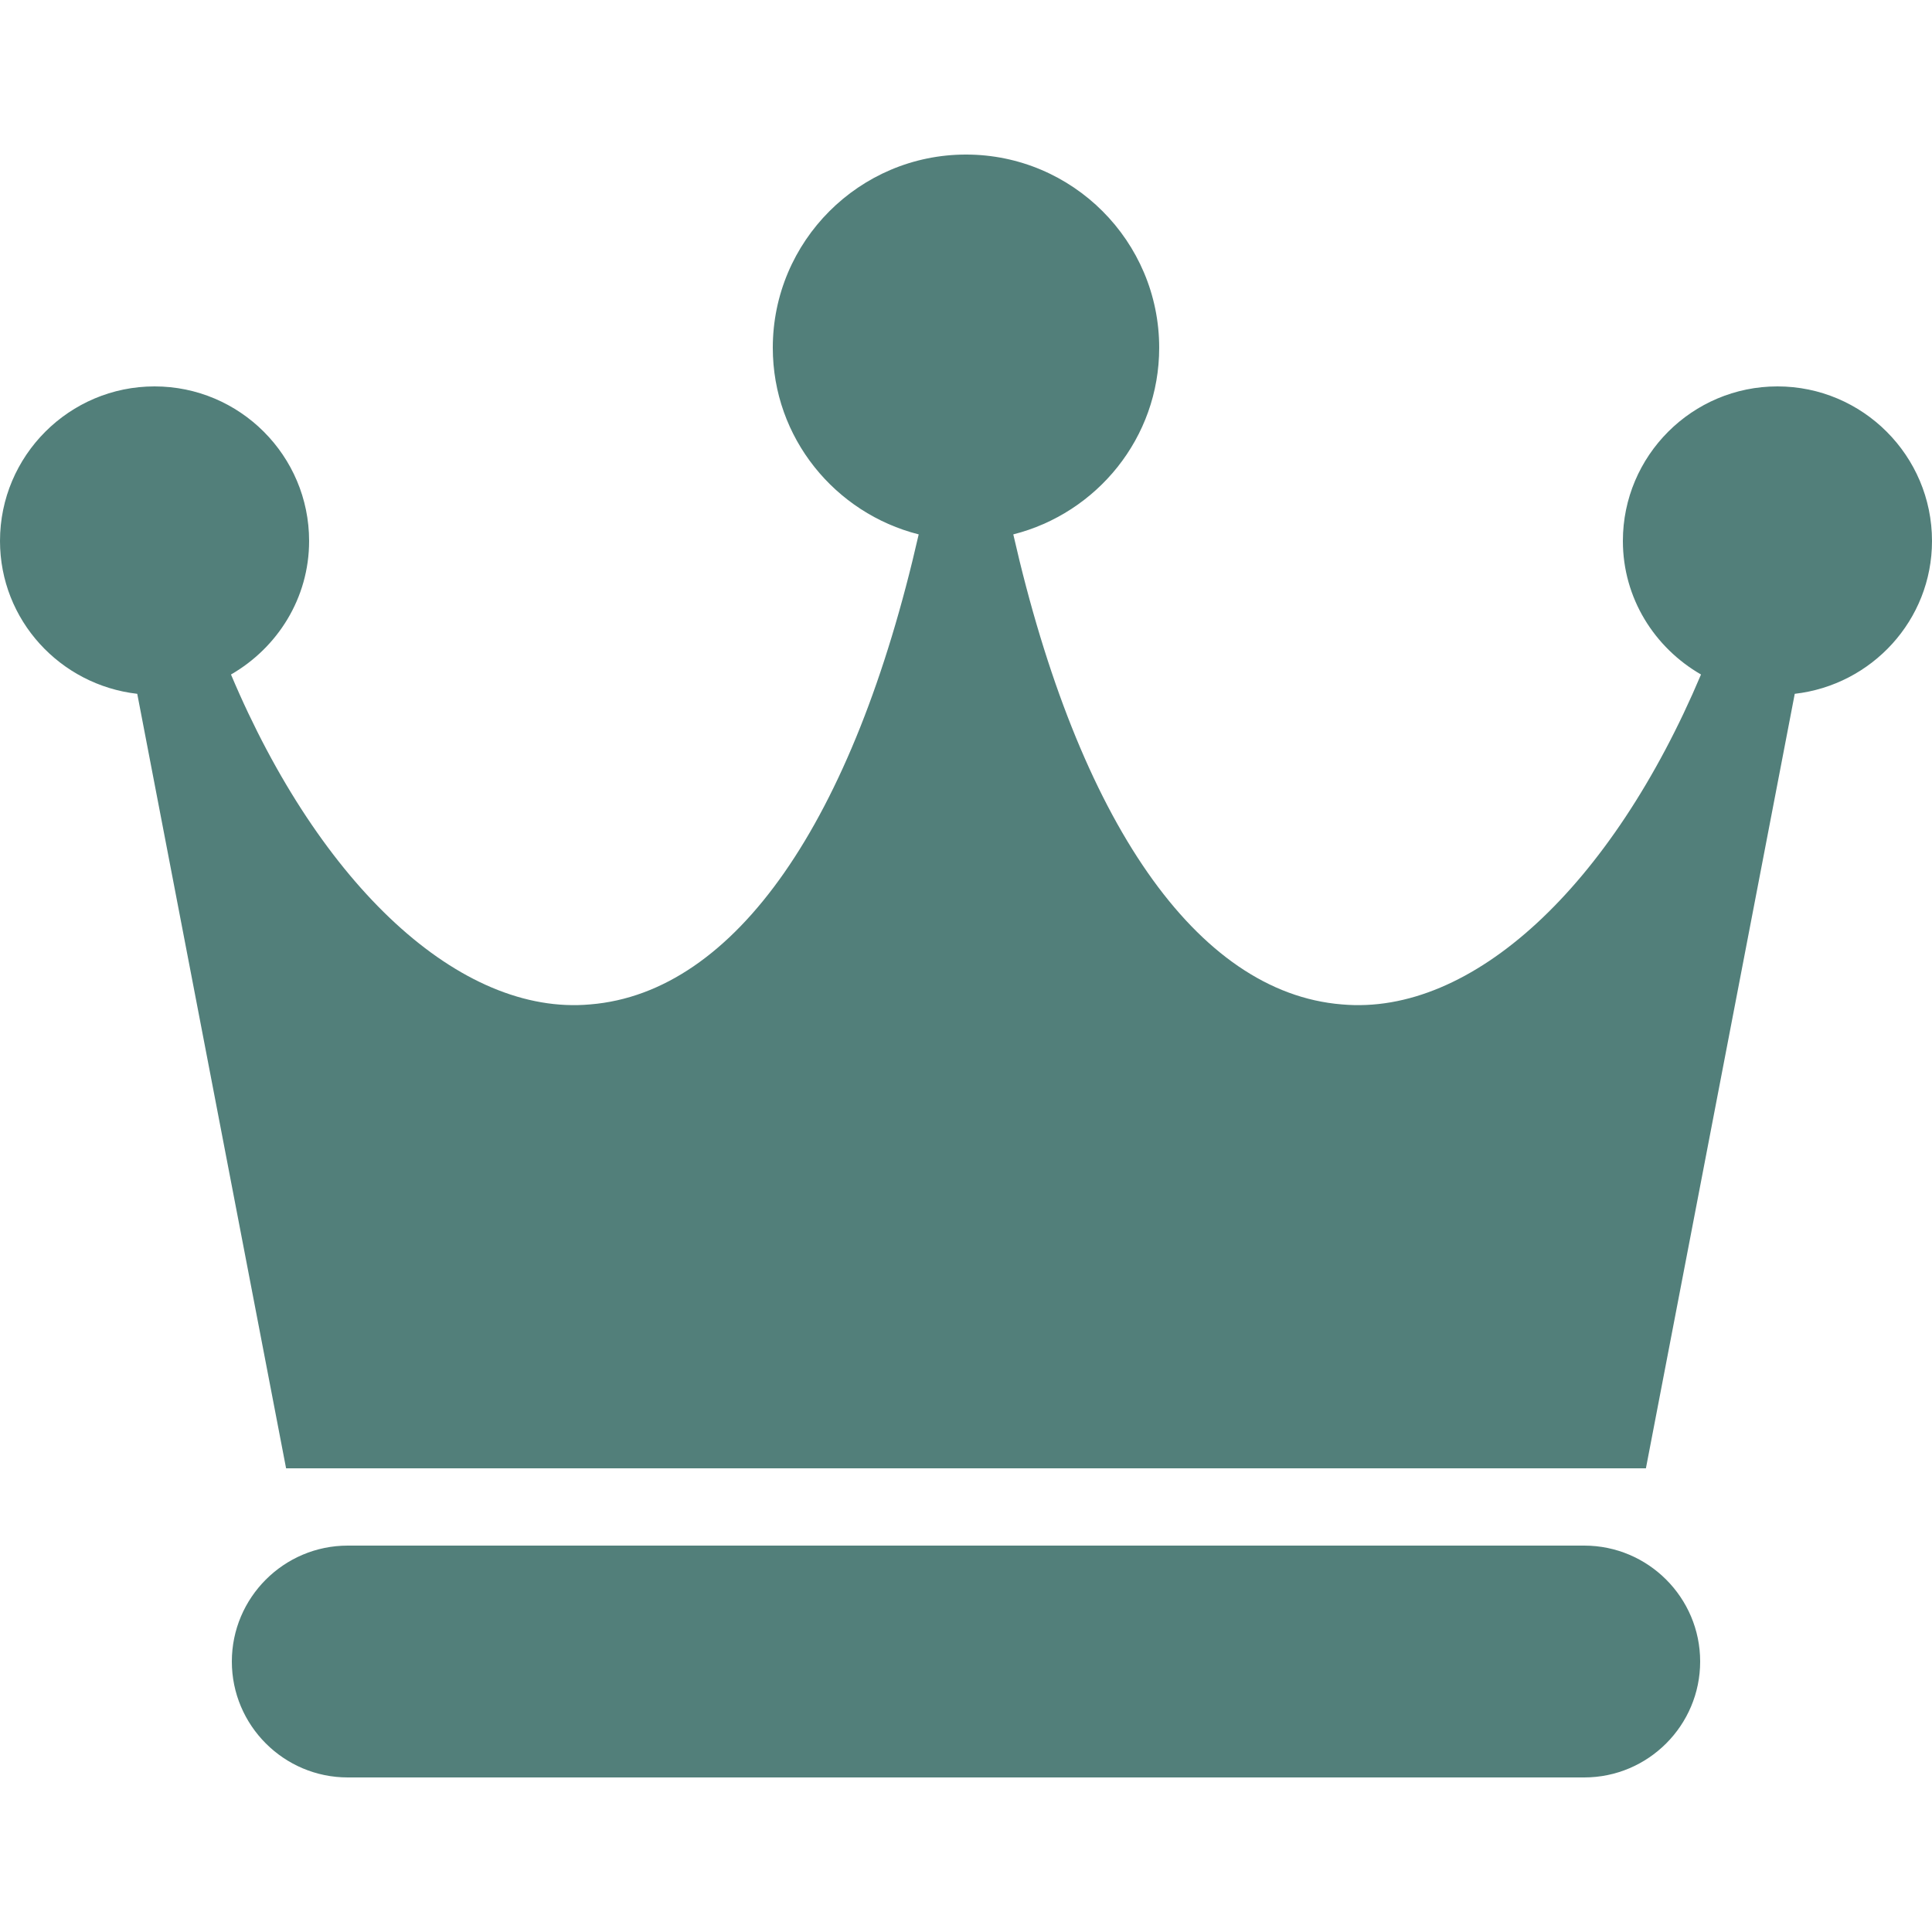
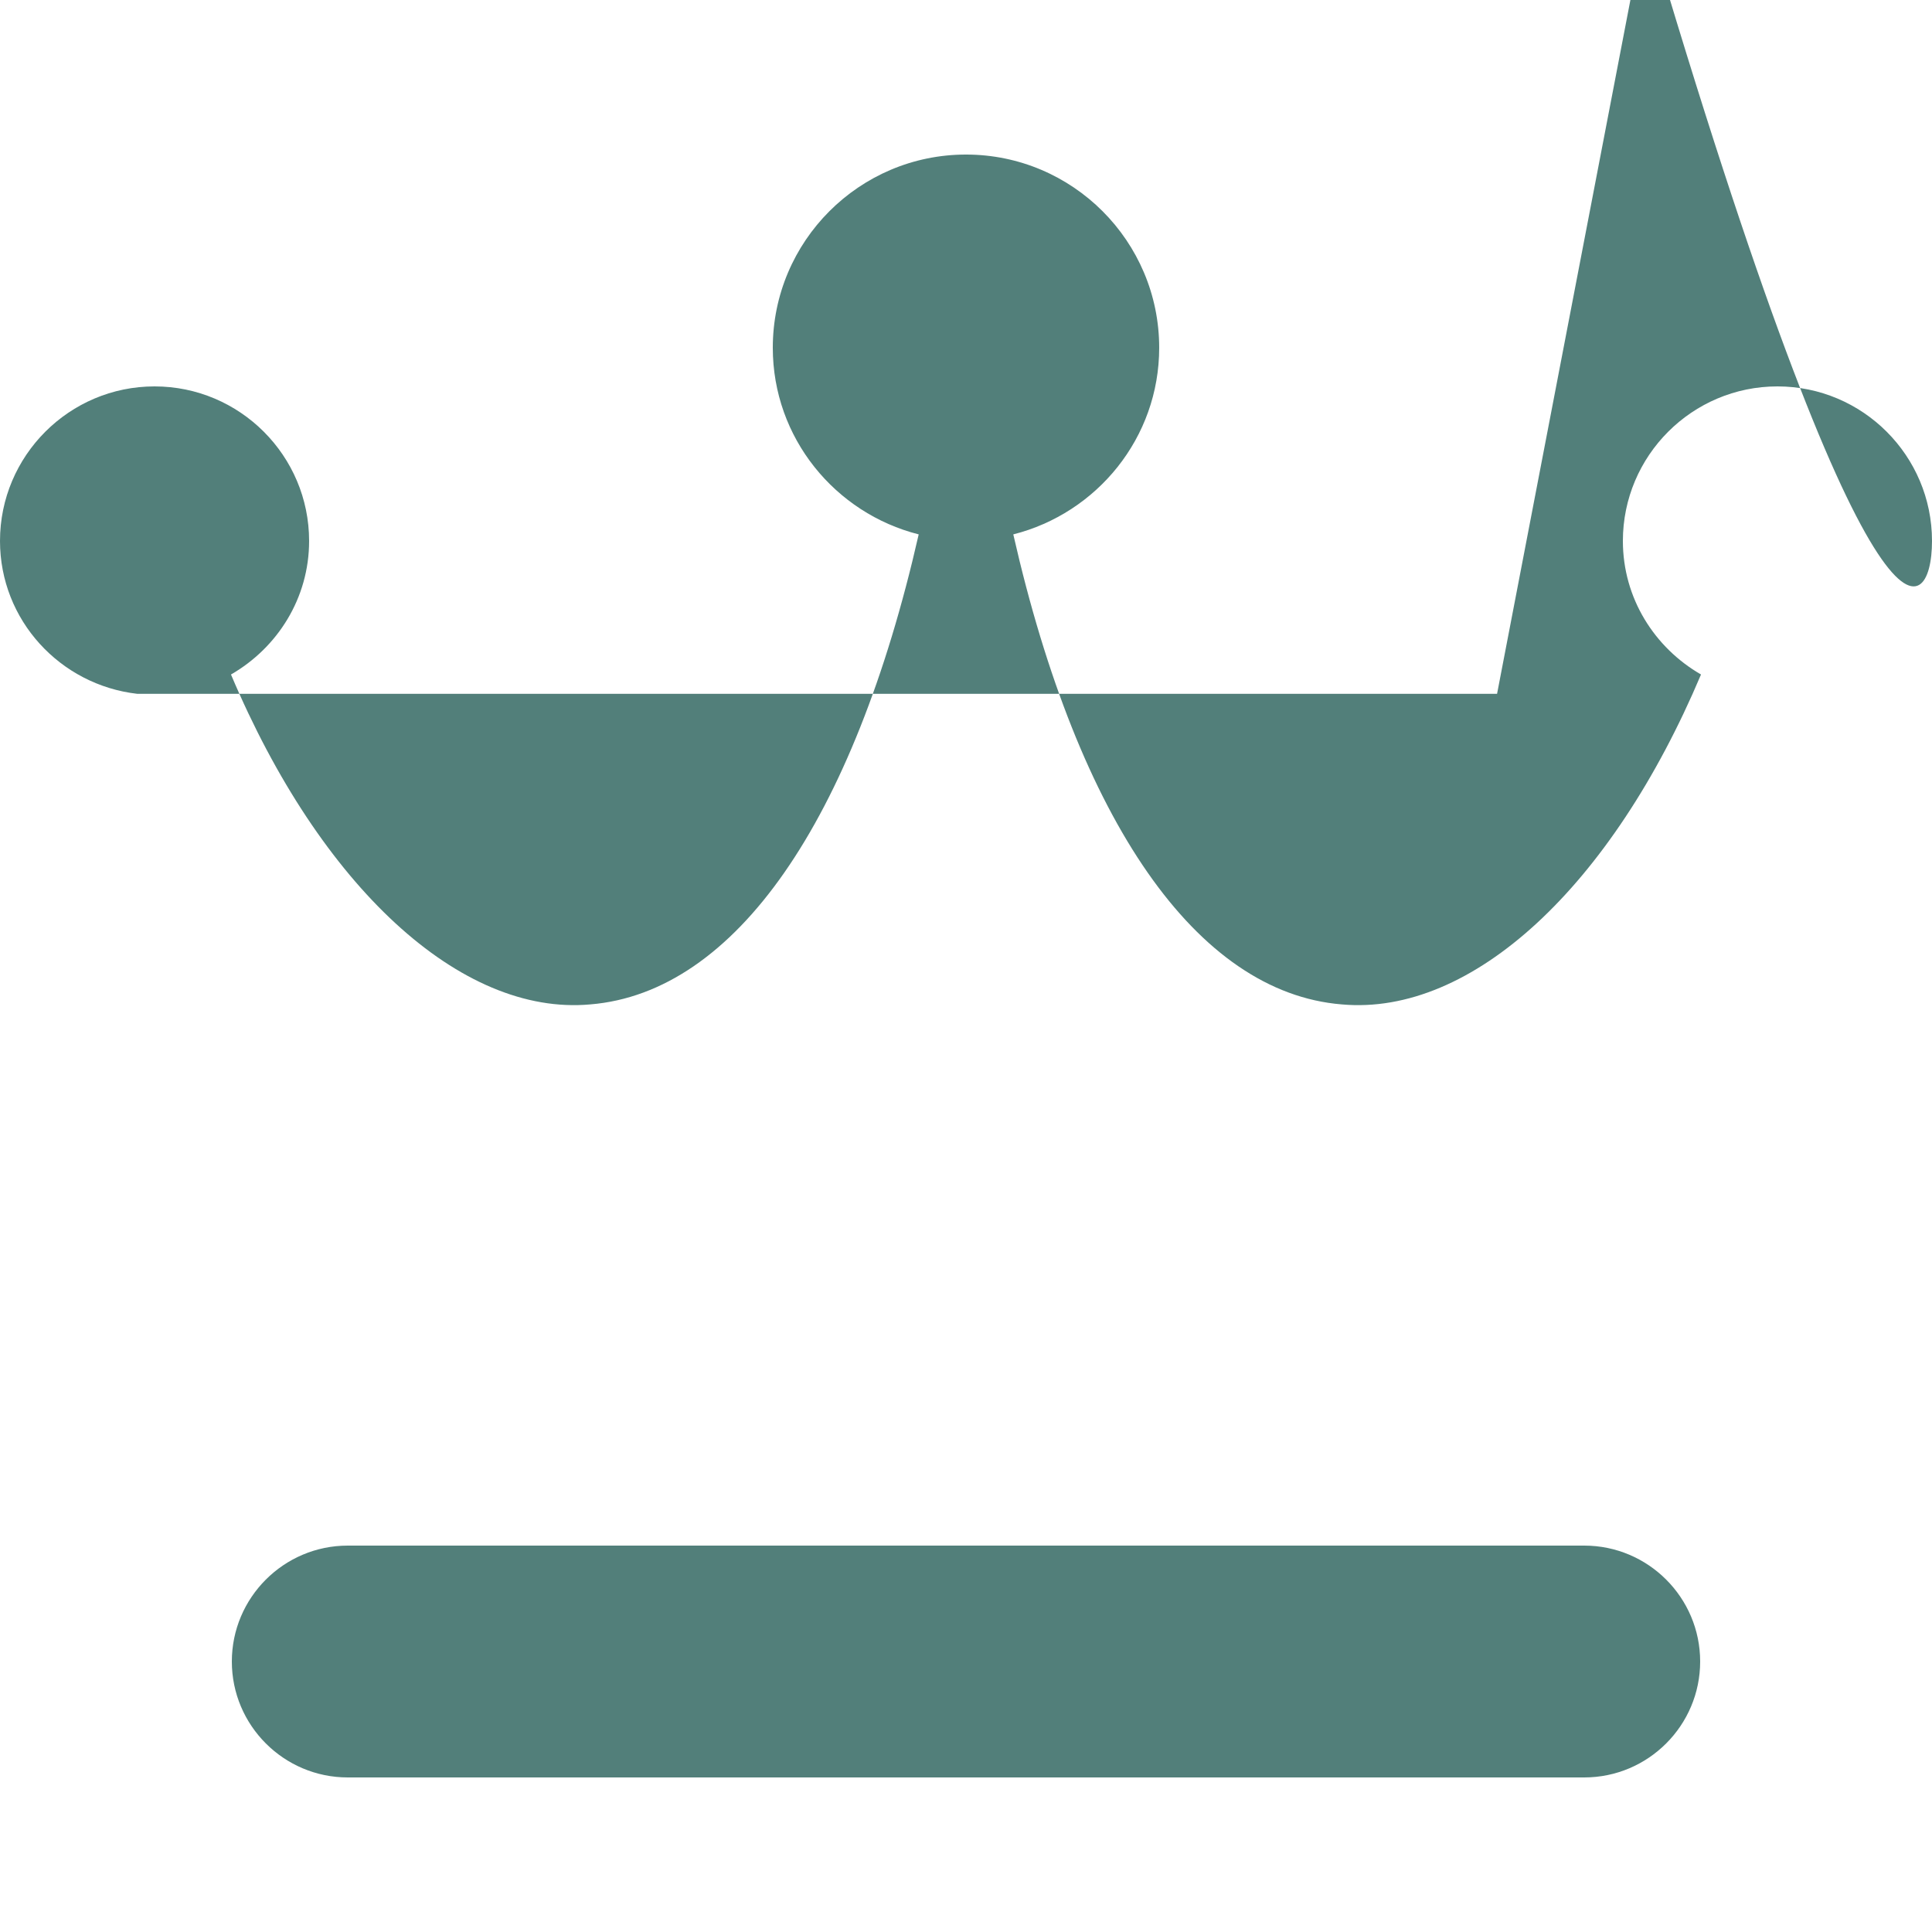
<svg xmlns="http://www.w3.org/2000/svg" version="1.1" width="512" height="512" x="0" y="0" viewBox="0 0 512 512" style="enable-background:new 0 0 512 512" xml:space="preserve" class="">
  <g>
-     <path d="M419.84 409.6H92.16c-16.937 0-30.72 13.783-30.72 30.72s13.783 30.72 30.72 30.72h327.68c16.937 0 30.72-13.783 30.72-30.72s-13.783-30.72-30.72-30.72zM471.04 102.4c-22.589 0-40.96 18.371-40.96 40.96 0 15.176 8.397 28.303 20.705 35.389-23.695 56.115-60.662 90.542-95.212 87.429-38.42-3.133-69.755-48.558-87.04-124.559 22.159-5.612 38.666-25.58 38.666-49.459 0-28.242-22.958-51.2-51.2-51.2-28.242 0-51.2 22.958-51.2 51.2 0 23.88 16.507 43.848 38.666 49.459-17.285 76.001-48.62 121.426-87.04 124.559-34.406 3.113-71.537-31.314-95.211-87.429 12.308-7.086 20.705-20.214 20.705-35.389 0-22.589-18.371-40.96-40.96-40.96C18.371 102.4 0 120.771 0 143.36c0 21.013 15.974 38.175 36.372 40.509L75.817 389.12h360.366l39.444-205.251C496.026 181.535 512 164.373 512 143.36c0-22.589-18.371-40.96-40.96-40.96z" fill="#527f7a" opacity="1" data-original="#000000" />
+     <path d="M419.84 409.6H92.16c-16.937 0-30.72 13.783-30.72 30.72s13.783 30.72 30.72 30.72h327.68c16.937 0 30.72-13.783 30.72-30.72s-13.783-30.72-30.72-30.72zM471.04 102.4c-22.589 0-40.96 18.371-40.96 40.96 0 15.176 8.397 28.303 20.705 35.389-23.695 56.115-60.662 90.542-95.212 87.429-38.42-3.133-69.755-48.558-87.04-124.559 22.159-5.612 38.666-25.58 38.666-49.459 0-28.242-22.958-51.2-51.2-51.2-28.242 0-51.2 22.958-51.2 51.2 0 23.88 16.507 43.848 38.666 49.459-17.285 76.001-48.62 121.426-87.04 124.559-34.406 3.113-71.537-31.314-95.211-87.429 12.308-7.086 20.705-20.214 20.705-35.389 0-22.589-18.371-40.96-40.96-40.96C18.371 102.4 0 120.771 0 143.36c0 21.013 15.974 38.175 36.372 40.509h360.366l39.444-205.251C496.026 181.535 512 164.373 512 143.36c0-22.589-18.371-40.96-40.96-40.96z" fill="#527f7a" opacity="1" data-original="#000000" />
  </g>
</svg>